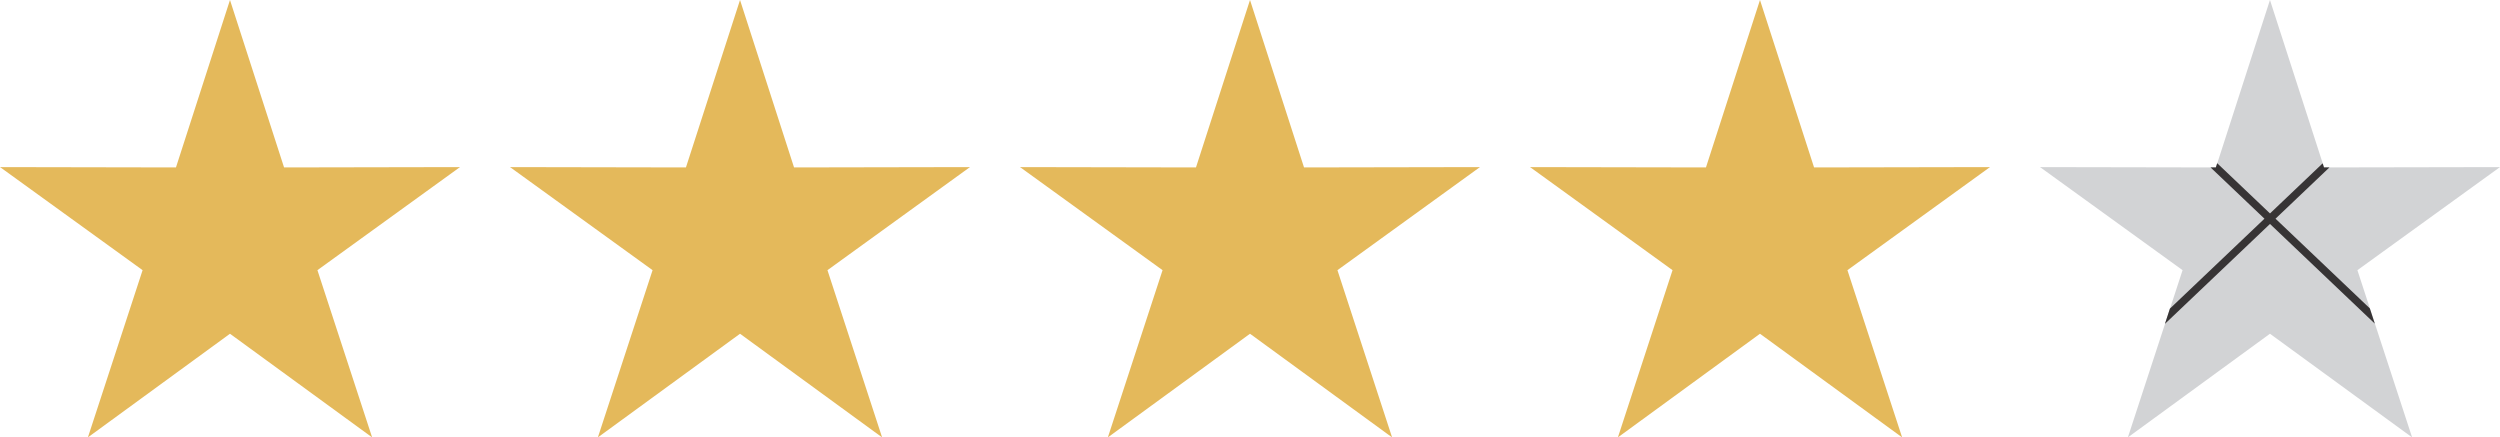
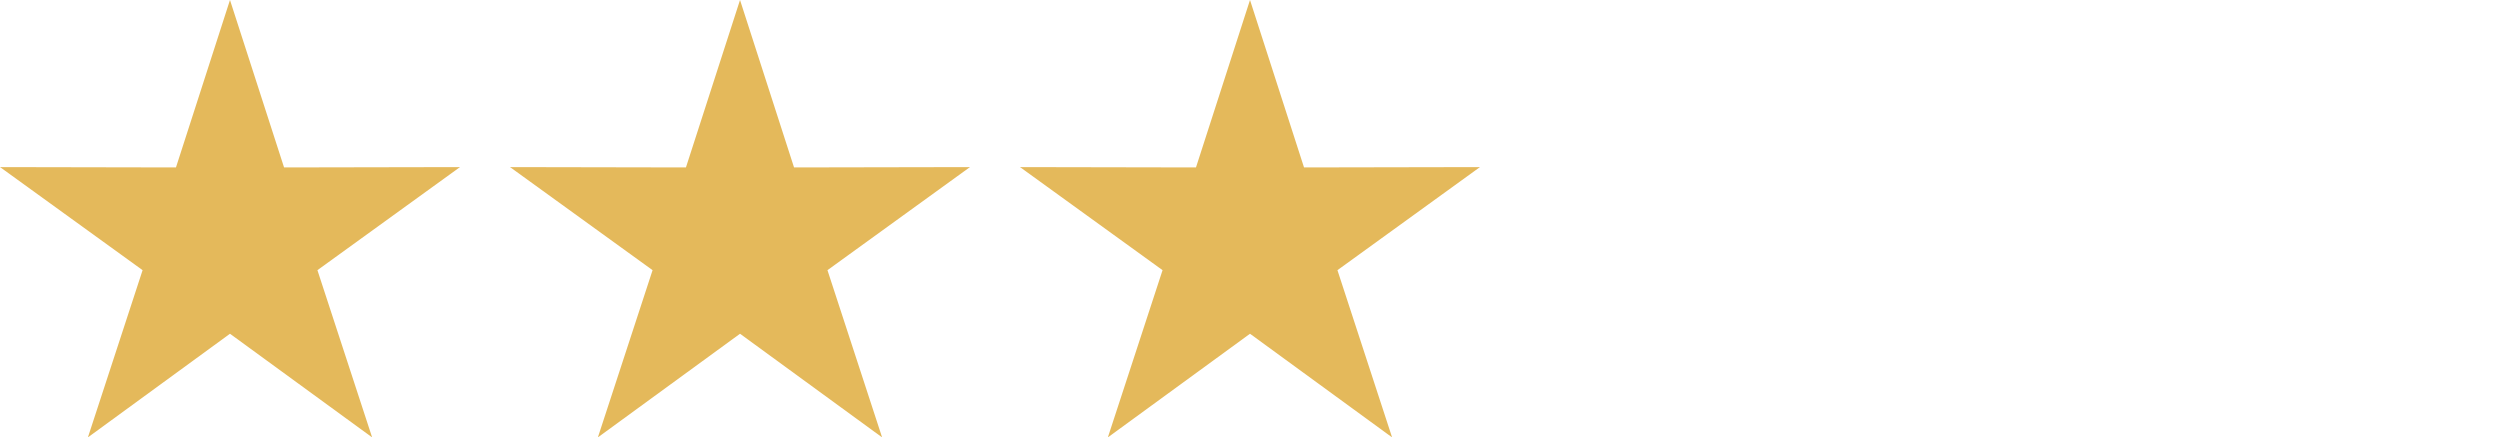
<svg xmlns="http://www.w3.org/2000/svg" xml:space="preserve" width="24.978mm" height="4.37mm" version="1.1" style="shape-rendering:geometricPrecision; text-rendering:geometricPrecision; image-rendering:optimizeQuality; fill-rule:evenodd; clip-rule:evenodd" viewBox="0 0 442.84 77.48">
  <defs>
    <style type="text/css">
   
    .str0 {stroke:#373435;stroke-width:1.35;stroke-miterlimit:22.926}
    .fil2 {fill:none}
    .fil1 {fill:#D2D3D5}
    .fil0 {fill:#E4B95B}
   
  </style>
    <clipPath id="id0">
      <path d="M402.1 0l9.57 29.66 31.16 -0.06 -25.25 18.27 9.69 29.62 -25.18 -18.37 -25.18 18.37 9.69 -29.62 -25.25 -18.27 31.16 0.06 9.57 -29.66z" />
    </clipPath>
    <clipPath id="id1">
-       <path d="M402.1 0l9.57 29.66 31.16 -0.06 -25.25 18.27 9.69 29.62 -25.18 -18.37 -25.18 18.37 9.69 -29.62 -25.25 -18.27 31.16 0.06 9.57 -29.66z" />
-     </clipPath>
+       </clipPath>
  </defs>
  <g id="Camada_x0020_1">
    <polygon class="fil0" points="40.73,0 50.31,29.66 81.47,29.6 56.22,47.86 65.91,77.48 40.73,59.12 15.56,77.48 25.25,47.86 -0,29.6 31.16,29.66 " />
    <polygon class="fil0" points="131.08,0 140.65,29.66 171.81,29.6 146.57,47.86 156.25,77.48 131.08,59.12 105.9,77.48 115.59,47.86 90.34,29.6 121.5,29.66 " />
    <polygon class="fil0" points="221.42,0 230.99,29.66 262.15,29.6 236.91,47.86 246.59,77.48 221.42,59.12 196.24,77.48 205.93,47.86 180.68,29.6 211.85,29.66 " />
-     <polygon class="fil0" points="311.76,0 321.34,29.66 352.5,29.6 327.25,47.86 336.94,77.48 311.76,59.12 286.59,77.48 296.27,47.86 271.03,29.6 302.19,29.66 " />
-     <polygon class="fil1" points="402.1,0 411.68,29.66 442.84,29.6 417.59,47.86 427.28,77.48 402.1,59.12 376.93,77.48 386.62,47.86 361.37,29.6 392.53,29.66 " />
    <g style="clip-path:url(#id0)">
  </g>
    <polygon id="1" class="fil2" points="402.1,0 411.68,29.66 442.84,29.6 417.59,47.86 427.28,77.48 402.1,59.12 376.93,77.48 386.62,47.86 361.37,29.6 392.53,29.66 " />
    <g style="clip-path:url(#id1)">
-       <path id="2" class="fil2 str0" d="M361.37 0l81.47 77.48m0 -77.48l-81.47 77.48" />
-     </g>
+       </g>
  </g>
</svg>